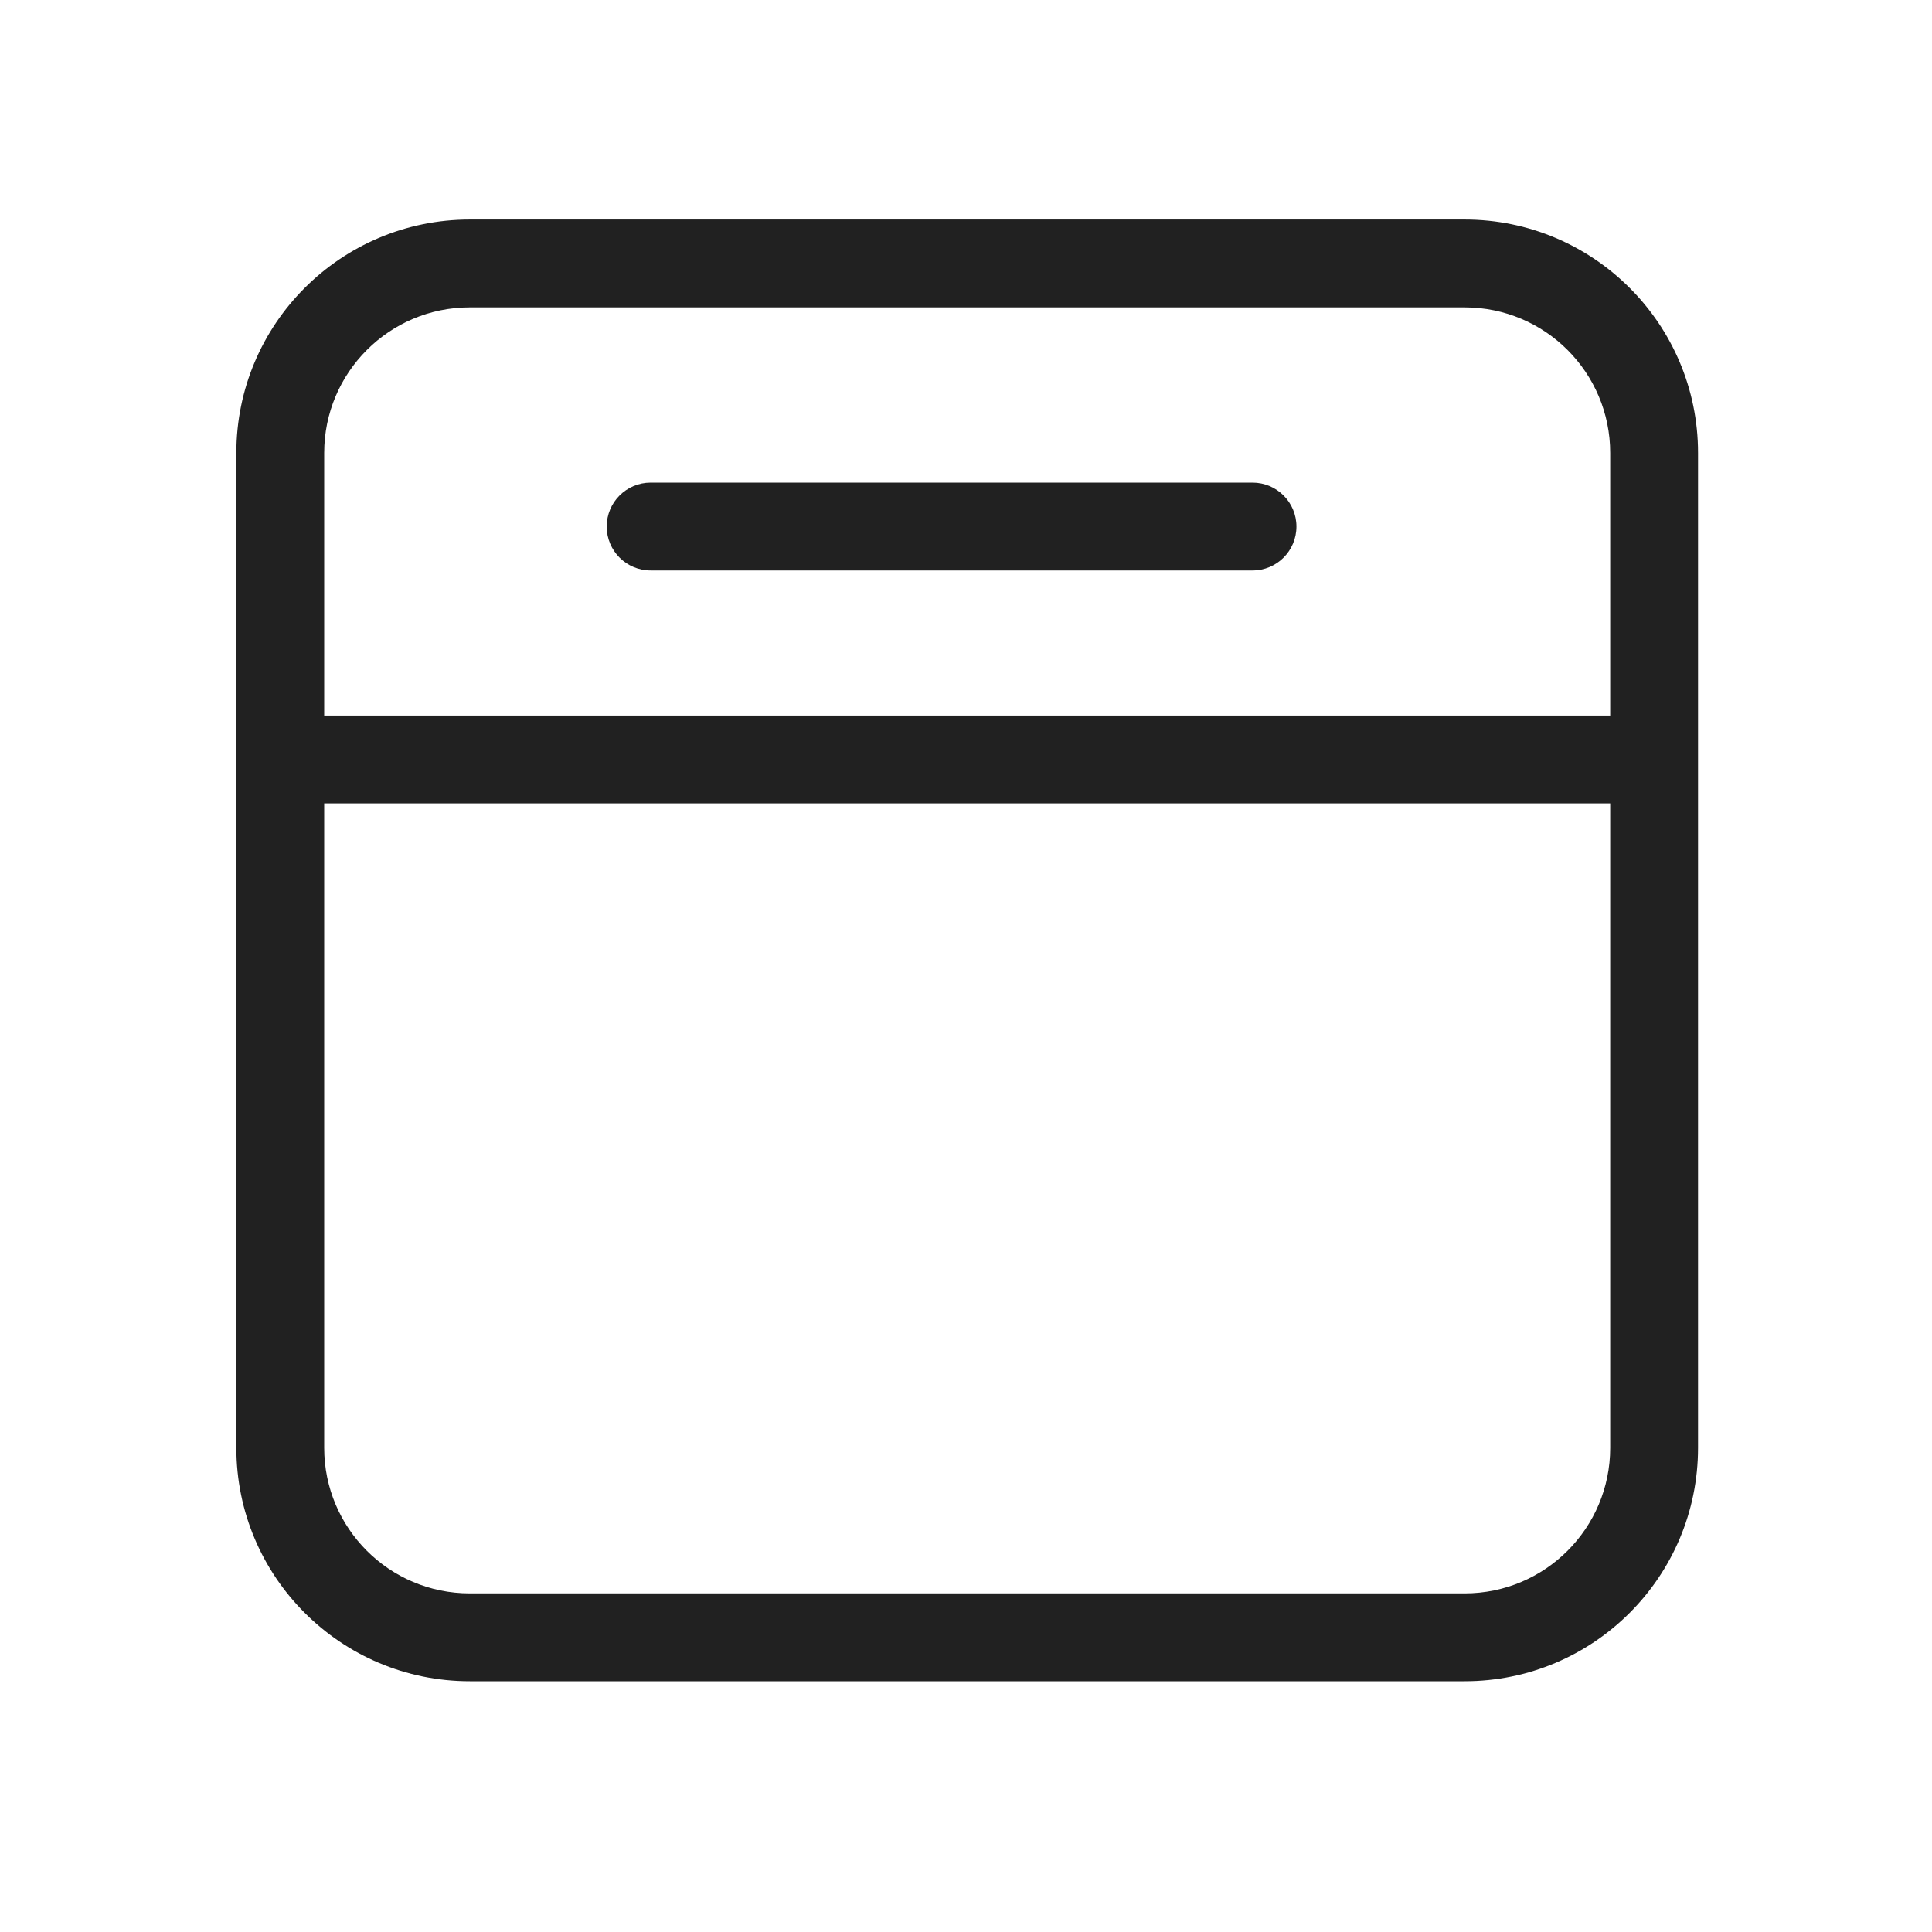
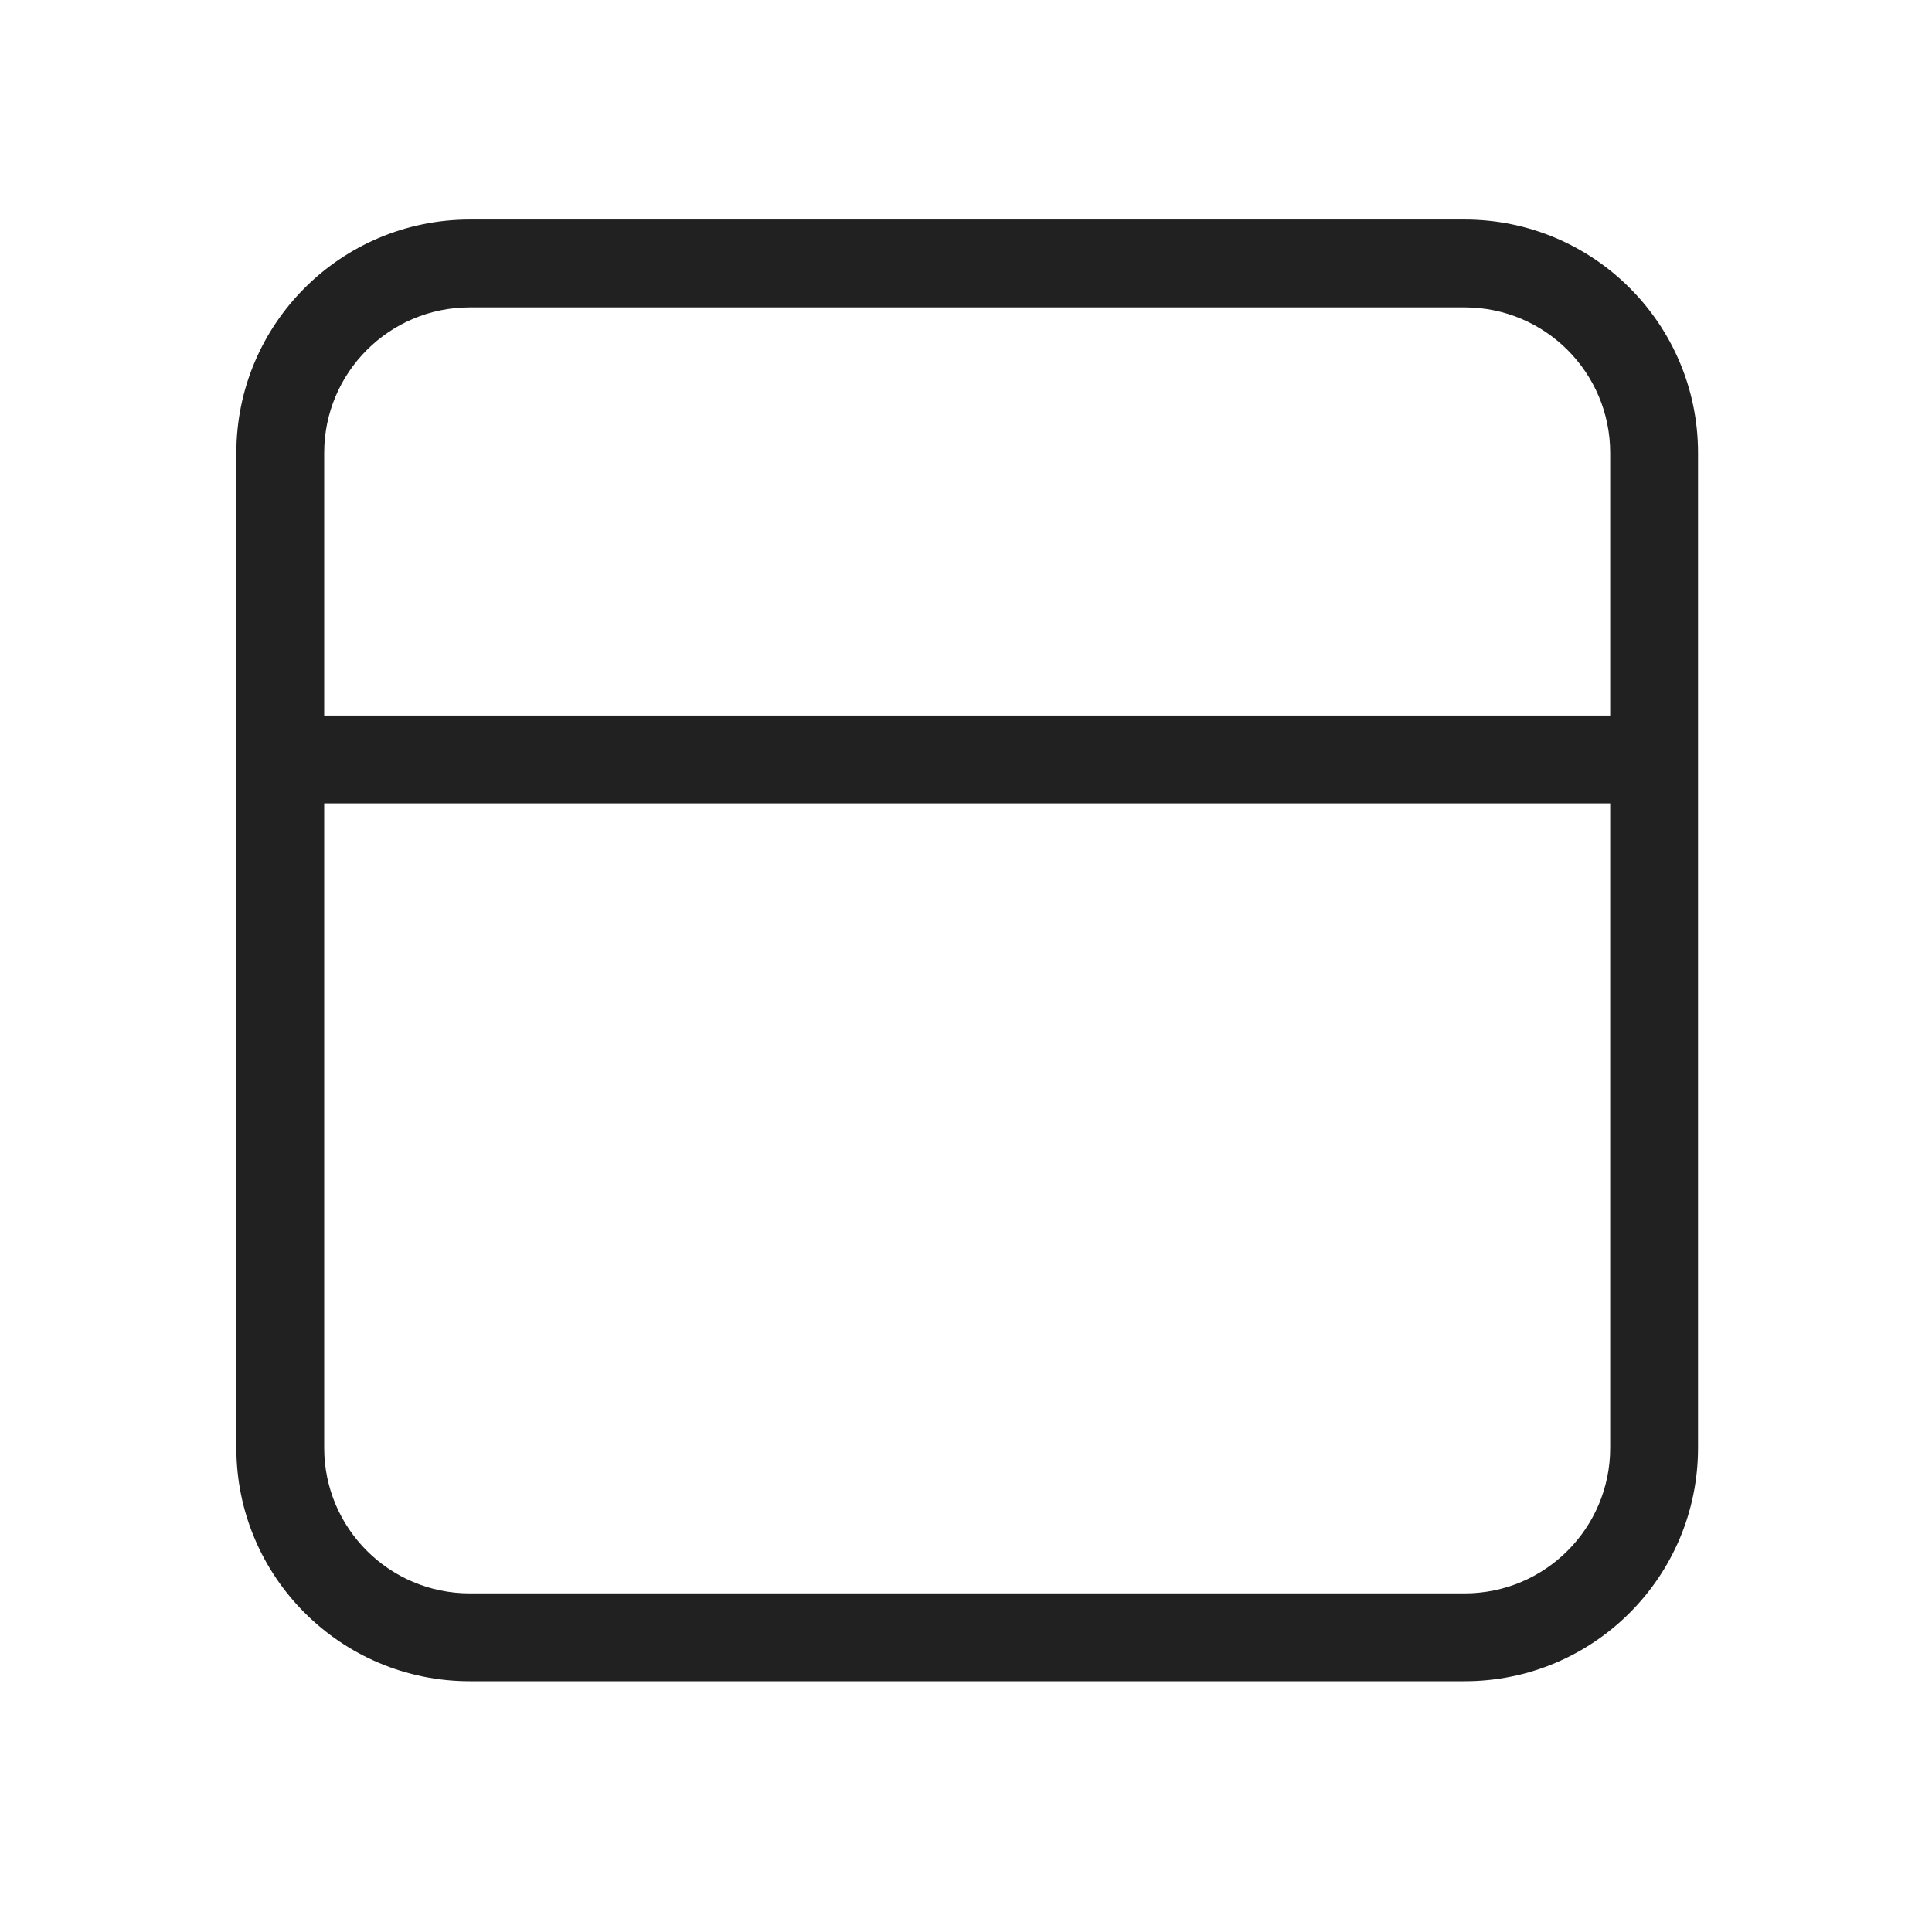
<svg xmlns="http://www.w3.org/2000/svg" width="30" height="30" viewBox="0 0 30 30" fill="none">
-   <path d="M10.103 7.494C9.726 7.494 9.421 7.8 9.421 8.176C9.421 8.553 9.726 8.858 10.103 8.858H19.449C19.826 8.858 20.131 8.553 20.131 8.176C20.131 7.8 19.826 7.494 19.449 7.494H10.103Z" fill="#212121" />
-   <path fill-rule="evenodd" clip-rule="evenodd" d="M3.67 7.033C3.67 5.032 5.293 3.409 7.295 3.409H22.743C24.744 3.409 26.367 5.032 26.367 7.033V22.482C26.367 24.483 24.744 26.106 22.743 26.106H7.295C5.293 26.106 3.67 24.483 3.67 22.482V7.033ZM7.295 4.773C6.046 4.773 5.034 5.785 5.034 7.033V11.111H25.003V7.033C25.003 5.785 23.991 4.773 22.743 4.773H7.295ZM5.034 22.482V12.475H25.003V22.482C25.003 23.73 23.991 24.742 22.743 24.742H7.295C6.046 24.742 5.034 23.73 5.034 22.482Z" fill="#212121" />
+   <path fill-rule="evenodd" clip-rule="evenodd" d="M3.67 7.033C3.67 5.032 5.293 3.409 7.295 3.409H22.743C24.744 3.409 26.367 5.032 26.367 7.033V22.482C26.367 24.483 24.744 26.106 22.743 26.106H7.295C5.293 26.106 3.67 24.483 3.67 22.482ZM7.295 4.773C6.046 4.773 5.034 5.785 5.034 7.033V11.111H25.003V7.033C25.003 5.785 23.991 4.773 22.743 4.773H7.295ZM5.034 22.482V12.475H25.003V22.482C25.003 23.73 23.991 24.742 22.743 24.742H7.295C6.046 24.742 5.034 23.73 5.034 22.482Z" fill="#212121" />
</svg>